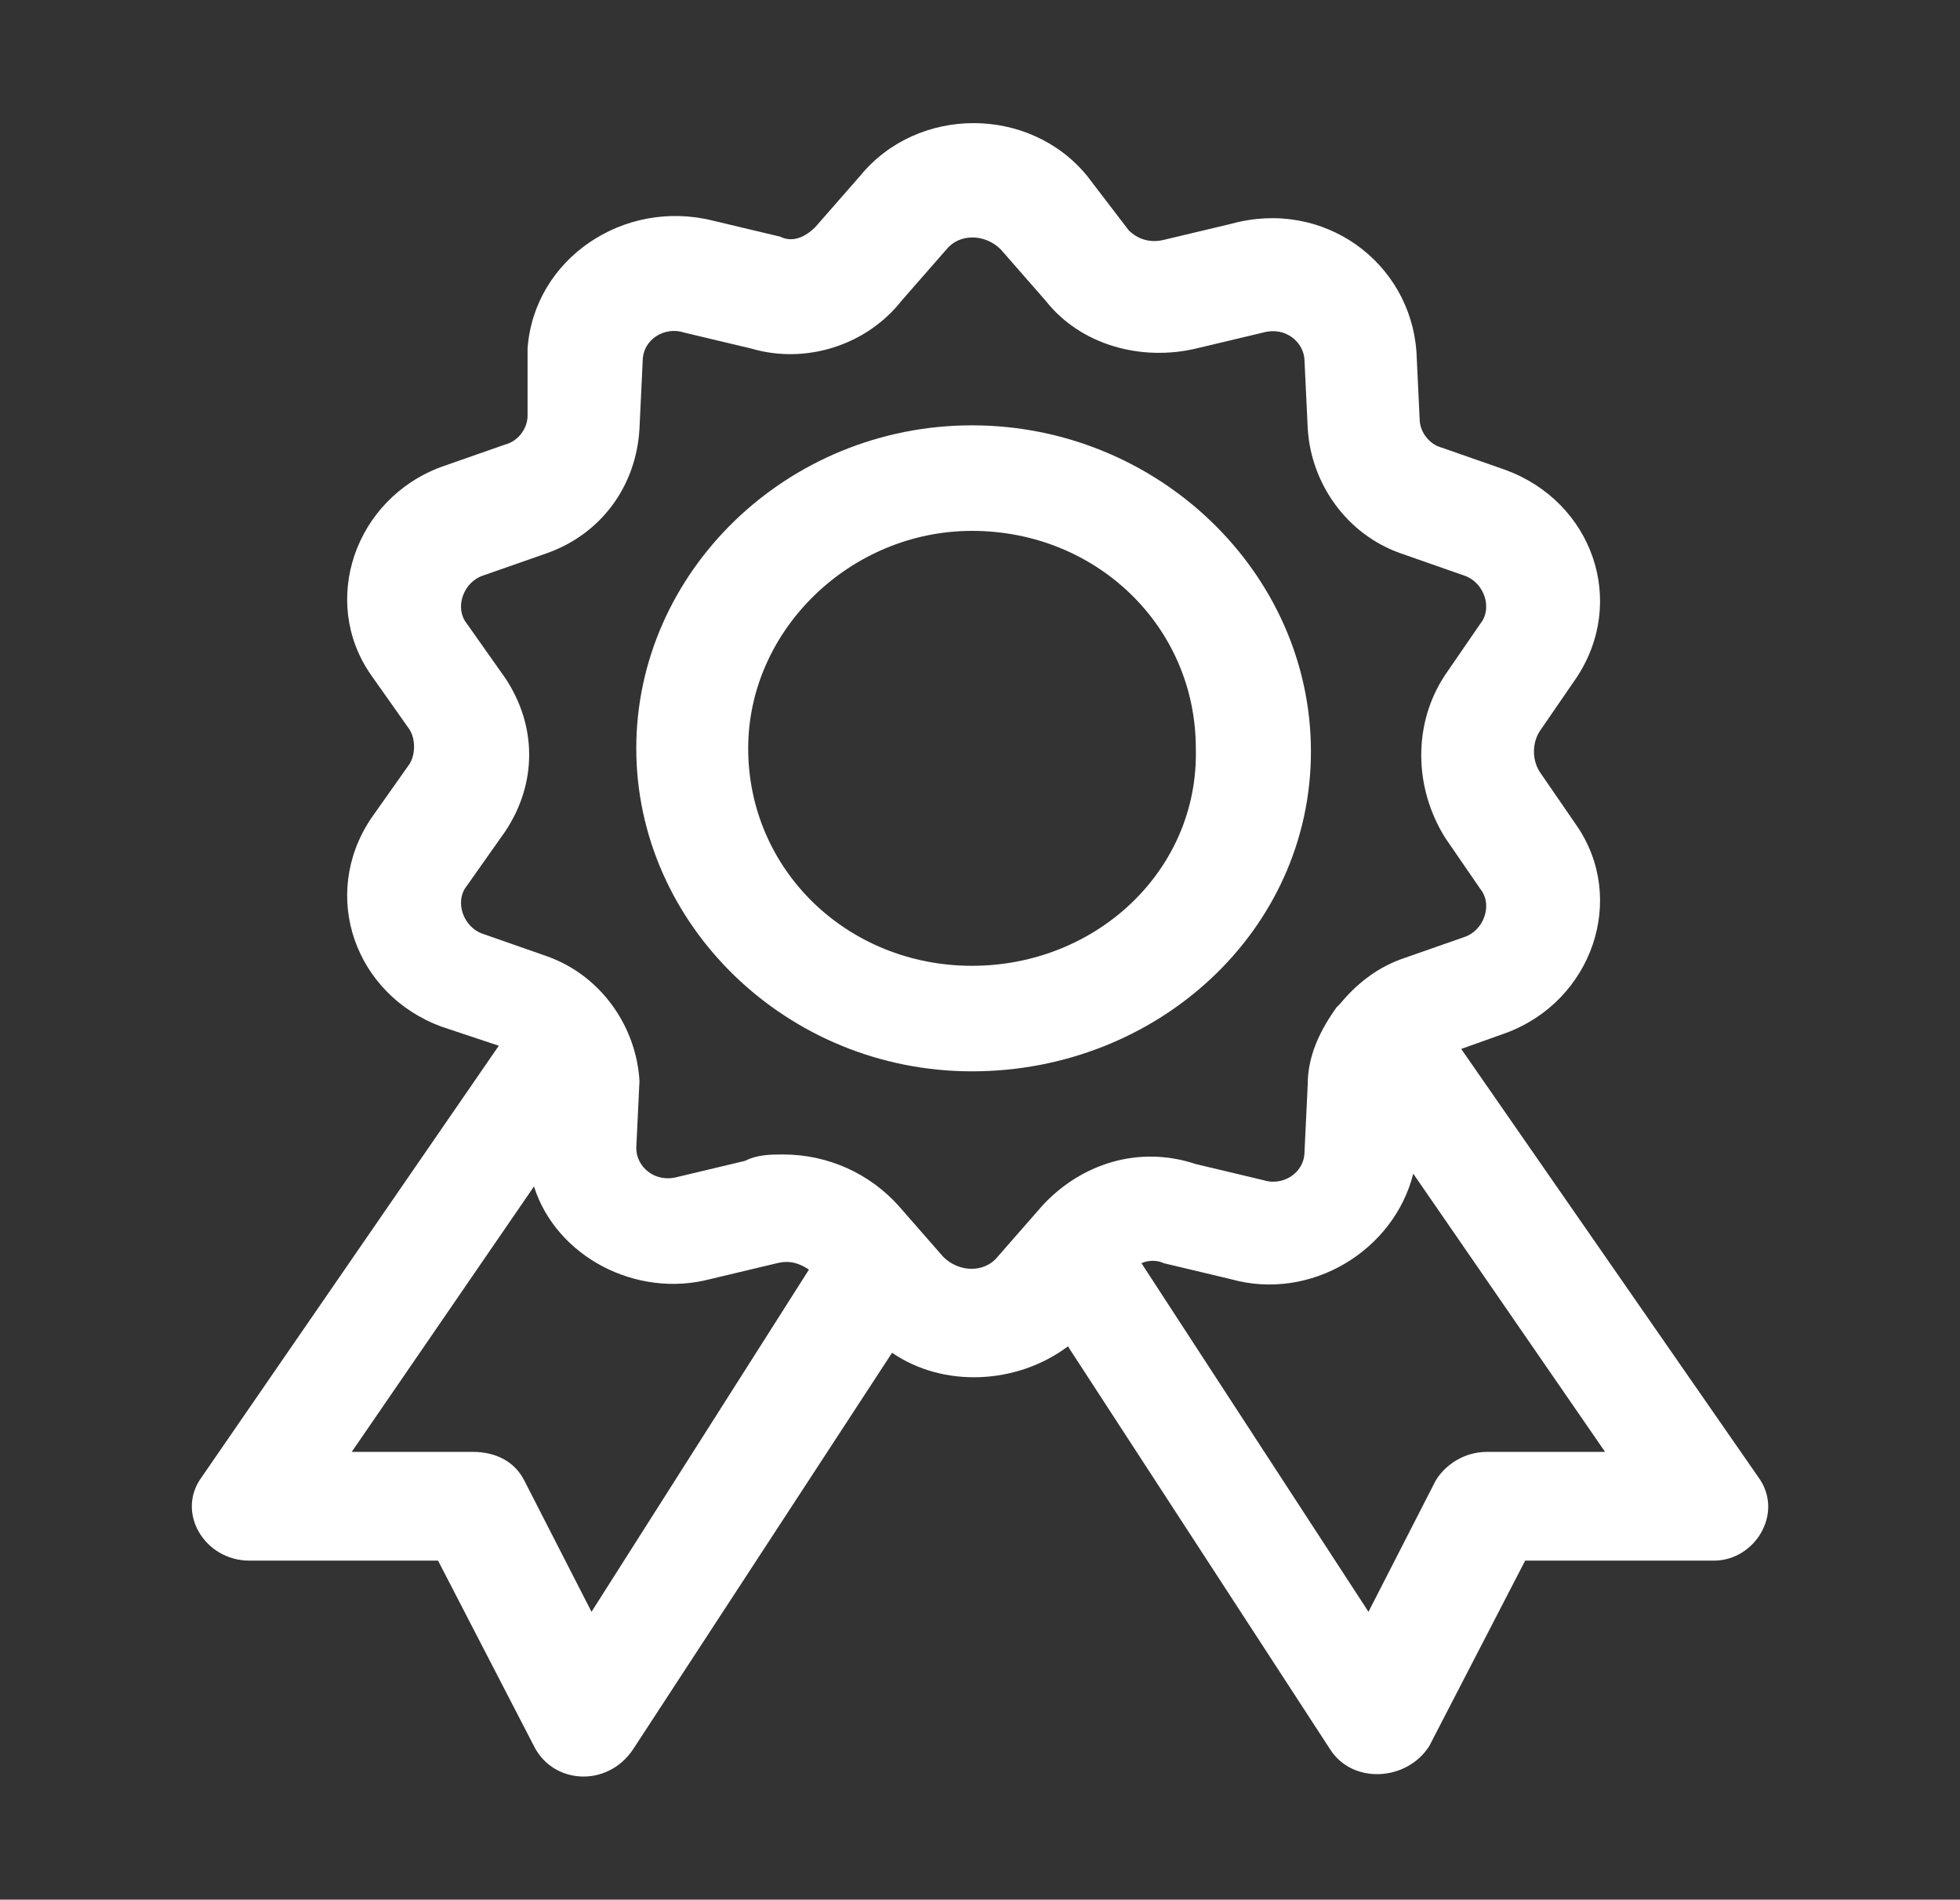
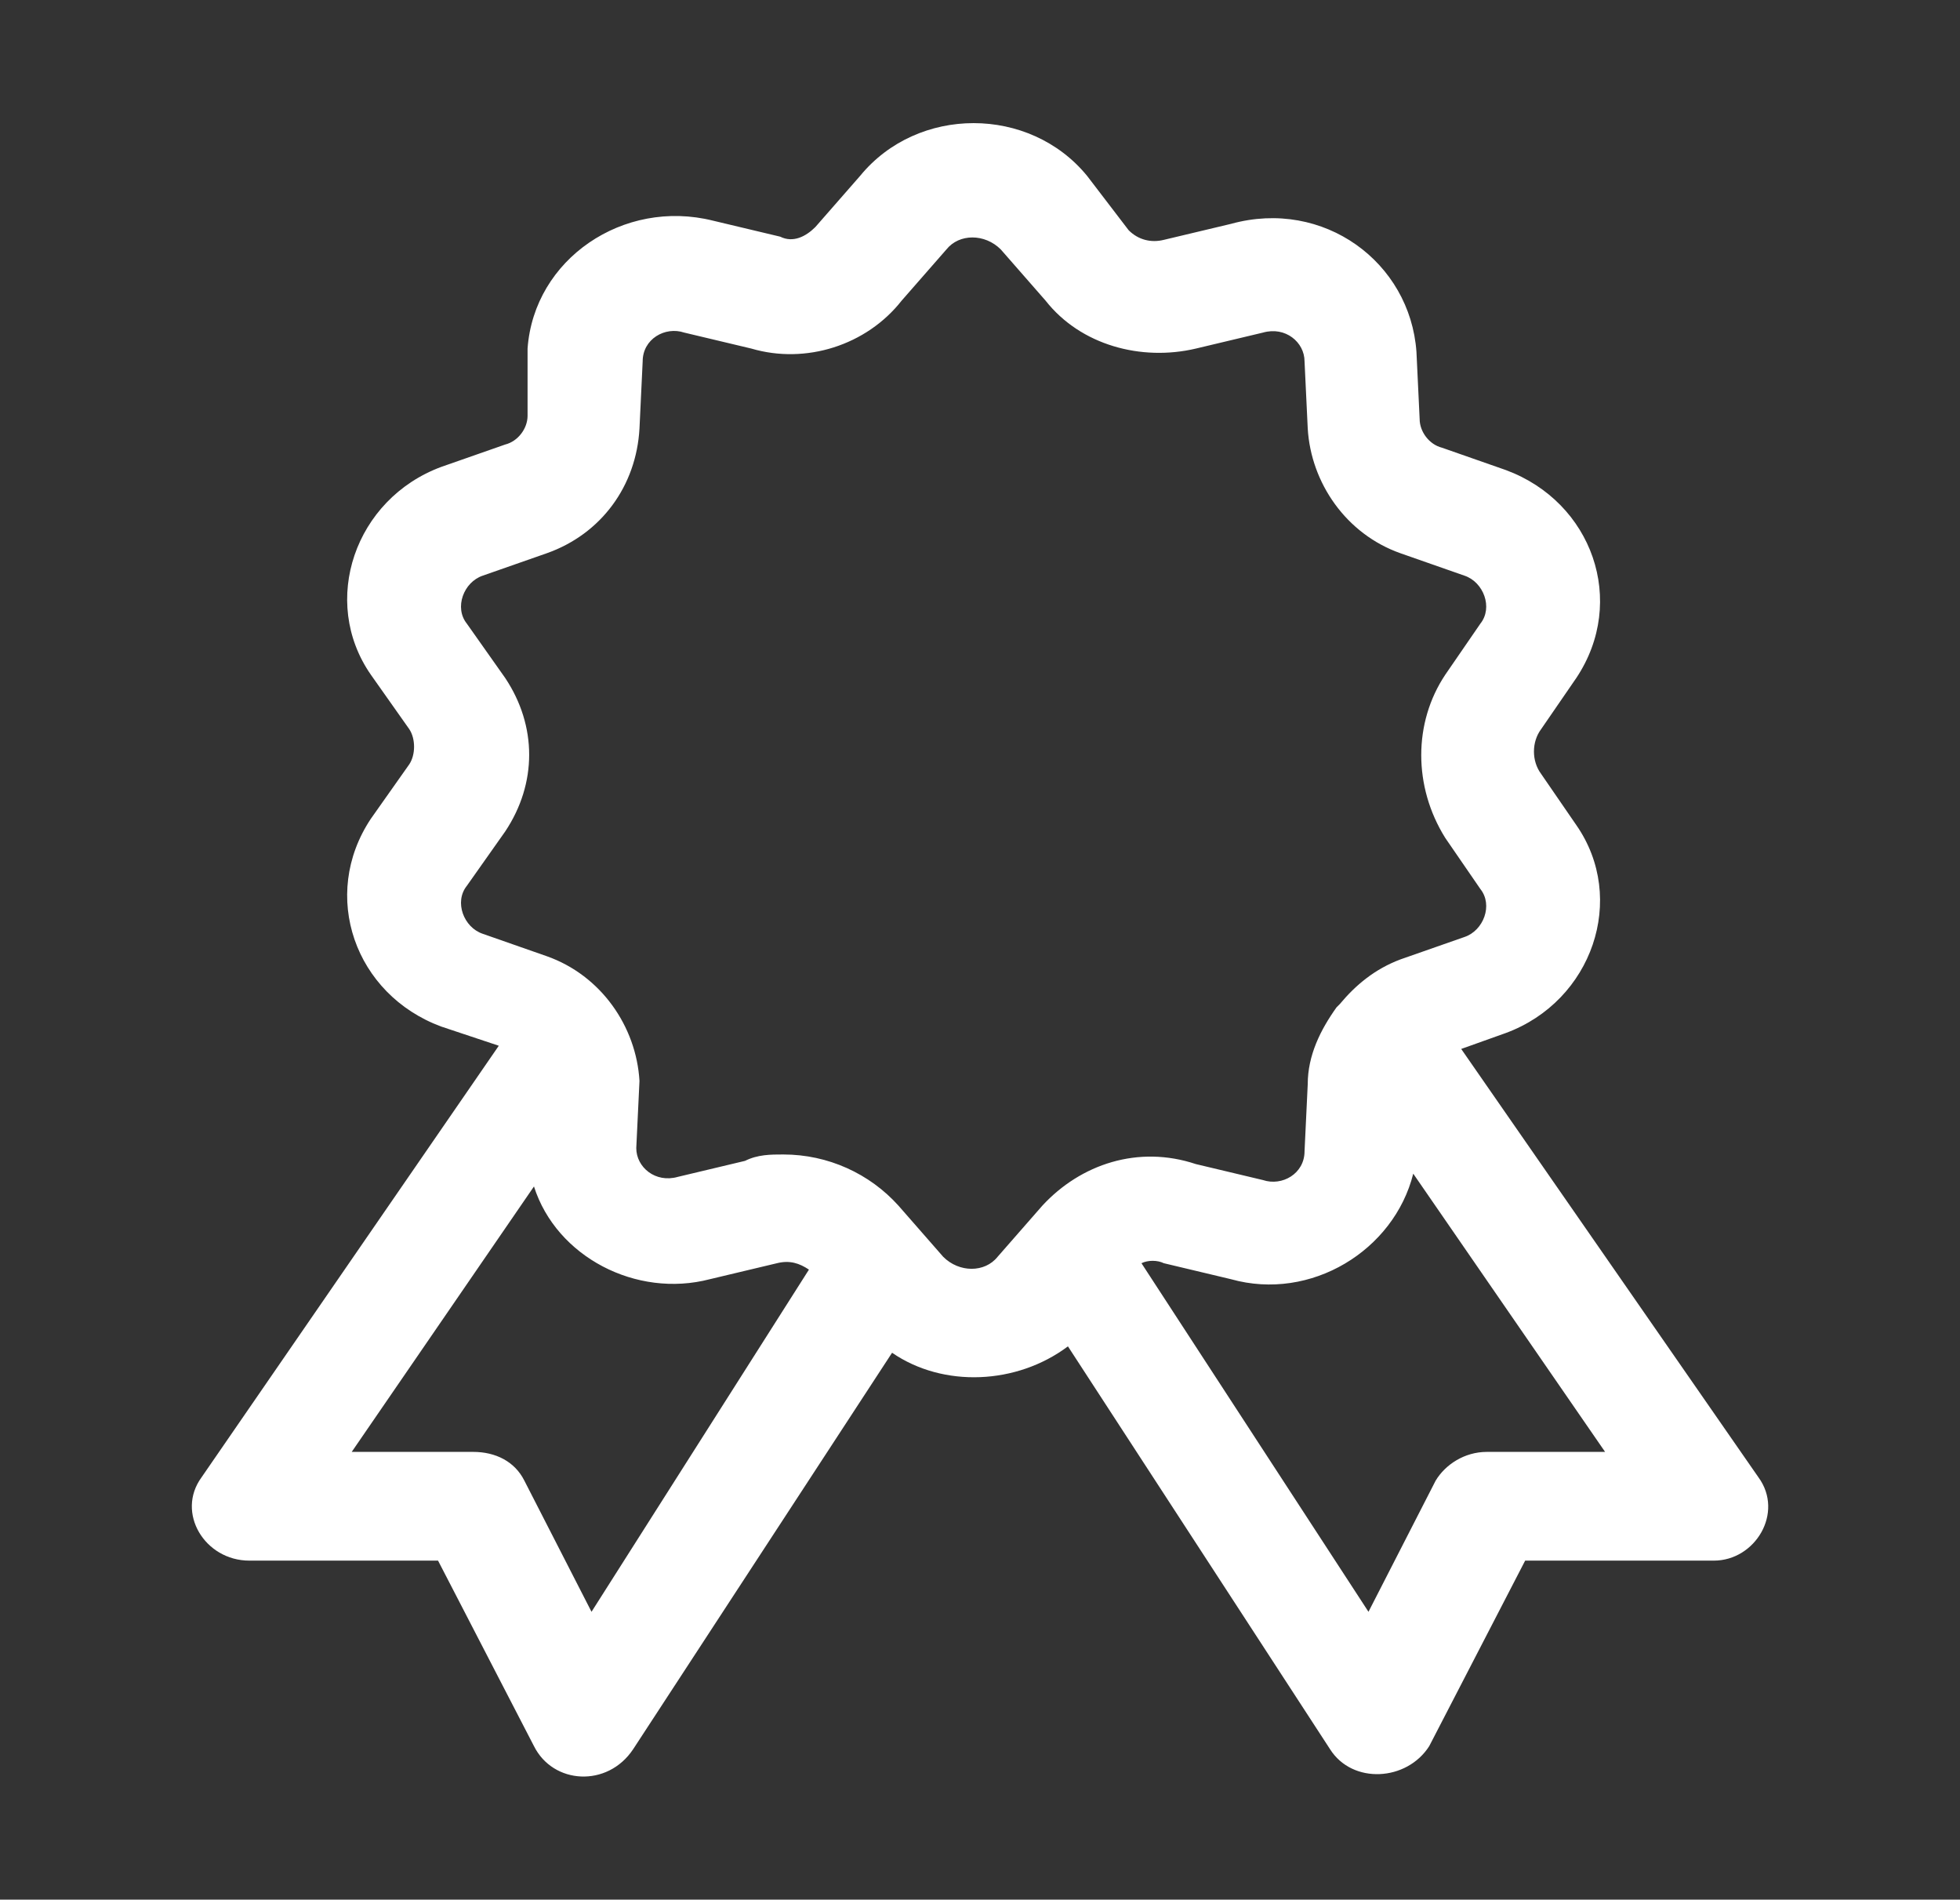
<svg xmlns="http://www.w3.org/2000/svg" version="1.1" id="Layer_1" x="0px" y="0px" width="61.3px" height="59.4px" viewBox="0 0 61.3 59.4" style="enable-background:new 0 0 61.3 59.4;" xml:space="preserve">
  <rect x="0" y="0" width="61.3" height="59.4" fill="#333333" stroke="none" />
  <style type="text/css">
	.st0{fill:#FFFFFF;}
</style>
  <g>
    <g>
      <path class="st0" d="M55,46.2l-9.3-13.4l1.4-0.5c2.7-1,3.8-4.2,2.2-6.5l-1.1-1.6c-0.3-0.4-0.3-1,0-1.4l1.1-1.6    c1.6-2.4,0.5-5.5-2.2-6.5l-2-0.7c-0.4-0.1-0.7-0.5-0.7-0.9l-0.1-2.1c-0.2-2.8-2.9-4.8-5.8-4l-2.1,0.5c-0.4,0.1-0.8,0-1.1-0.3    L34,5.5c-1.8-2.2-5.3-2.2-7.1,0l-1.4,1.6c-0.3,0.3-0.7,0.5-1.1,0.3l-2.1-0.5c-2.8-0.7-5.6,1.2-5.8,4L16.5,13    c0,0.4-0.3,0.8-0.7,0.9l-2,0.7c-2.7,1-3.8,4.2-2.2,6.5l1.2,1.7c0.2,0.3,0.2,0.8,0,1.1l-1.2,1.7c-1.6,2.4-0.5,5.5,2.2,6.5l1.8,0.6    L6.3,46.2c-0.8,1.1,0.1,2.6,1.5,2.6h5.9l3,5.8c0.6,1.2,2.3,1.3,3.1,0.1l8.1-12.4c1.6,1.1,3.9,1,5.5-0.2l8.2,12.6    c0.7,1.1,2.4,1,3.1-0.1l3-5.8h5.9C54.9,48.8,55.8,47.3,55,46.2z M18.5,50.4l-2.1-4.1c-0.3-0.6-0.9-0.9-1.6-0.9H11l5.7-8.3    c0.7,2.2,3.2,3.5,5.5,2.9l2.1-0.5c0.4-0.1,0.7,0,1,0.2L18.5,50.4z M32.6,37.7l-1.4,1.6c-0.4,0.5-1.2,0.5-1.7,0l-1.4-1.6    c-0.9-1-2.2-1.6-3.6-1.6c-0.4,0-0.8,0-1.2,0.2l-2.1,0.5c-0.7,0.2-1.3-0.3-1.3-0.9L20,33.8c-0.1-1.7-1.2-3.3-2.9-3.9l-2-0.7    c-0.6-0.2-0.9-1-0.5-1.5l1.2-1.7c1-1.5,1-3.3,0-4.8l-1.2-1.7c-0.4-0.5-0.1-1.3,0.5-1.5l2-0.7c1.7-0.6,2.8-2.1,2.9-3.9l0.1-2.1    c0-0.7,0.7-1.1,1.3-0.9l2.1,0.5c1.7,0.5,3.6-0.1,4.7-1.5l1.4-1.6c0.4-0.5,1.2-0.5,1.7,0l1.4,1.6c1.1,1.4,3,1.9,4.7,1.5l2.1-0.5    c0.7-0.2,1.3,0.3,1.3,0.9l0.1,2.1c0.1,1.7,1.2,3.3,2.9,3.9l2,0.7c0.6,0.2,0.9,1,0.5,1.5l-1.1,1.6c-1,1.5-1,3.5,0,5.1l1.1,1.6    c0.4,0.5,0.1,1.3-0.5,1.5l-2,0.7c-0.8,0.3-1.4,0.8-1.9,1.4c0,0-0.1,0.1-0.1,0.1c-0.5,0.7-0.9,1.5-0.9,2.4l-0.1,2.1    c0,0.7-0.7,1.1-1.3,0.9l-2.1-0.5C35.6,35.8,33.8,36.4,32.6,37.7z M46.5,45.4L46.5,45.4c-0.7,0-1.3,0.4-1.6,0.9l-2.1,4.1l-7.1-10.9    c0.2-0.1,0.5-0.1,0.7,0l2.1,0.5c2.5,0.7,5.1-0.9,5.7-3.3l6,8.7L46.5,45.4L46.5,45.4z" />
    </g>
  </g>
  <g>
    <g>
-       <path class="st0" d="M30.4,13.3c-5.8,0-10.5,4.6-10.5,10.1s4.7,10.1,10.5,10.1S41,29.1,41,23.5C41,17.9,36.2,13.3,30.4,13.3z     M30.4,30.2c-3.9,0-7-3-7-6.8c0-3.7,3.2-6.8,7-6.8c3.9,0,7,3,7,6.8C37.5,27.2,34.3,30.2,30.4,30.2z" />
-     </g>
+       </g>
  </g>
</svg>